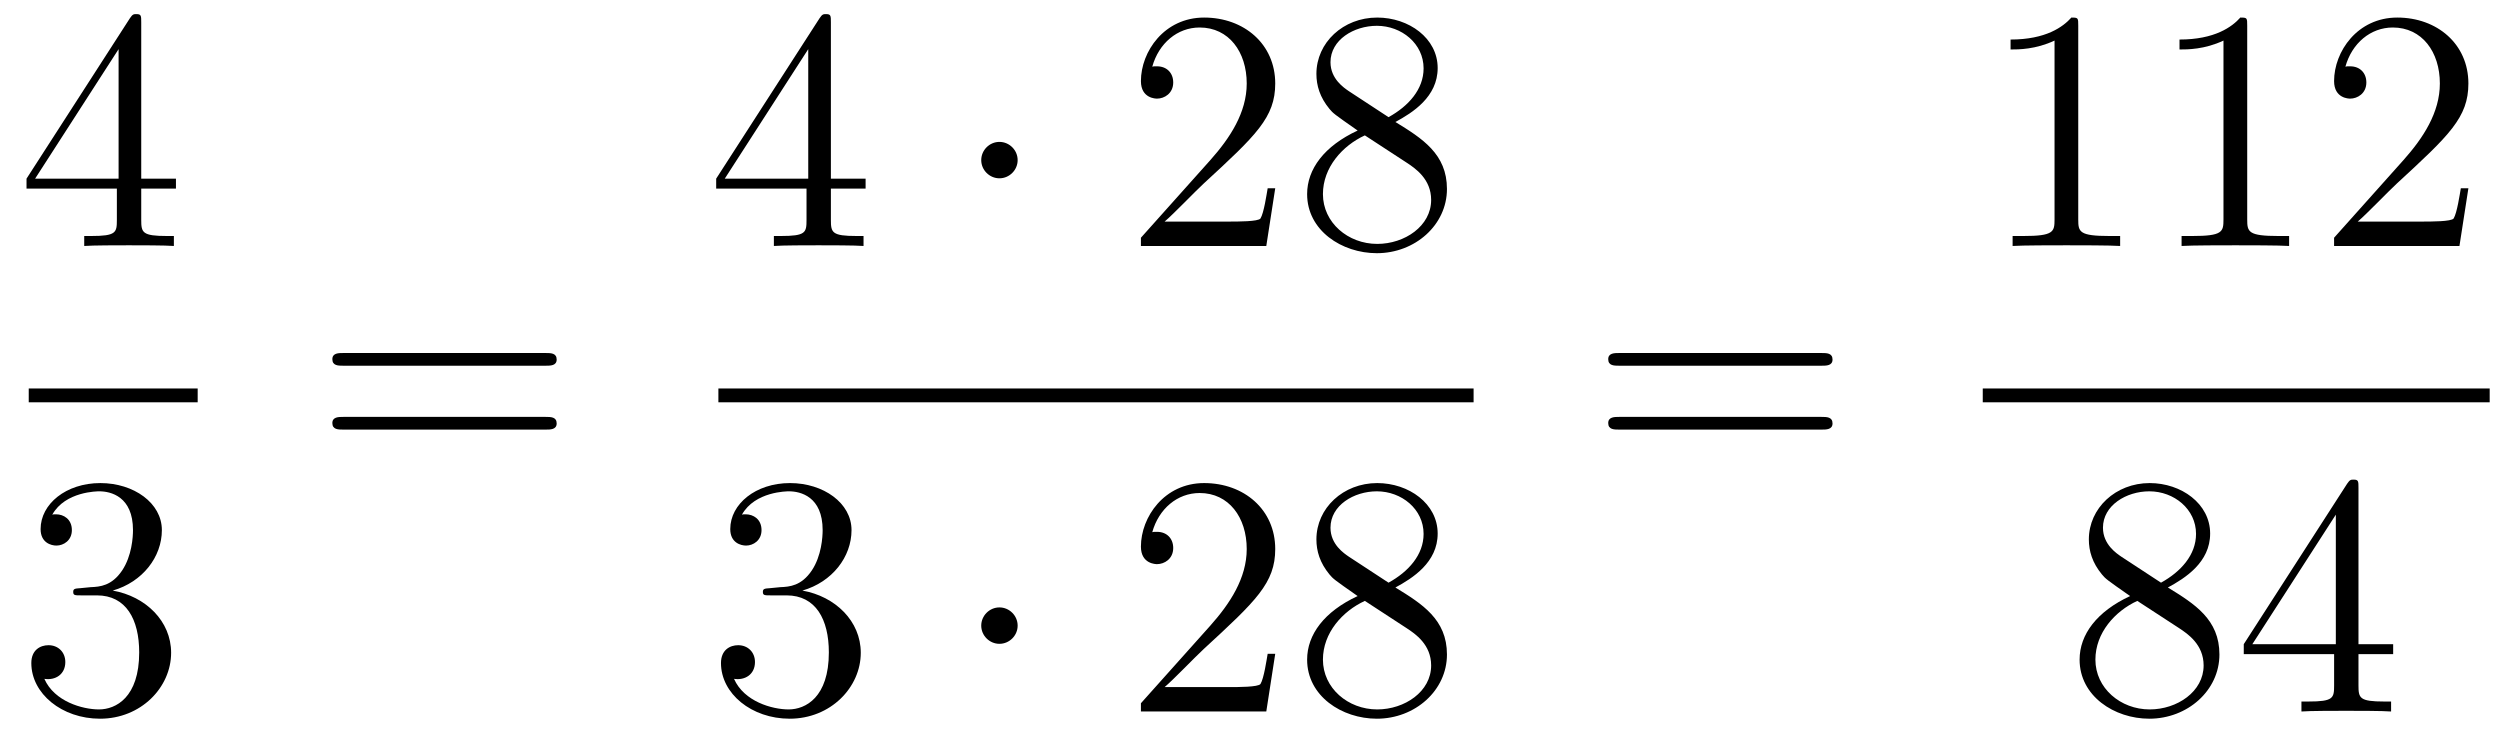
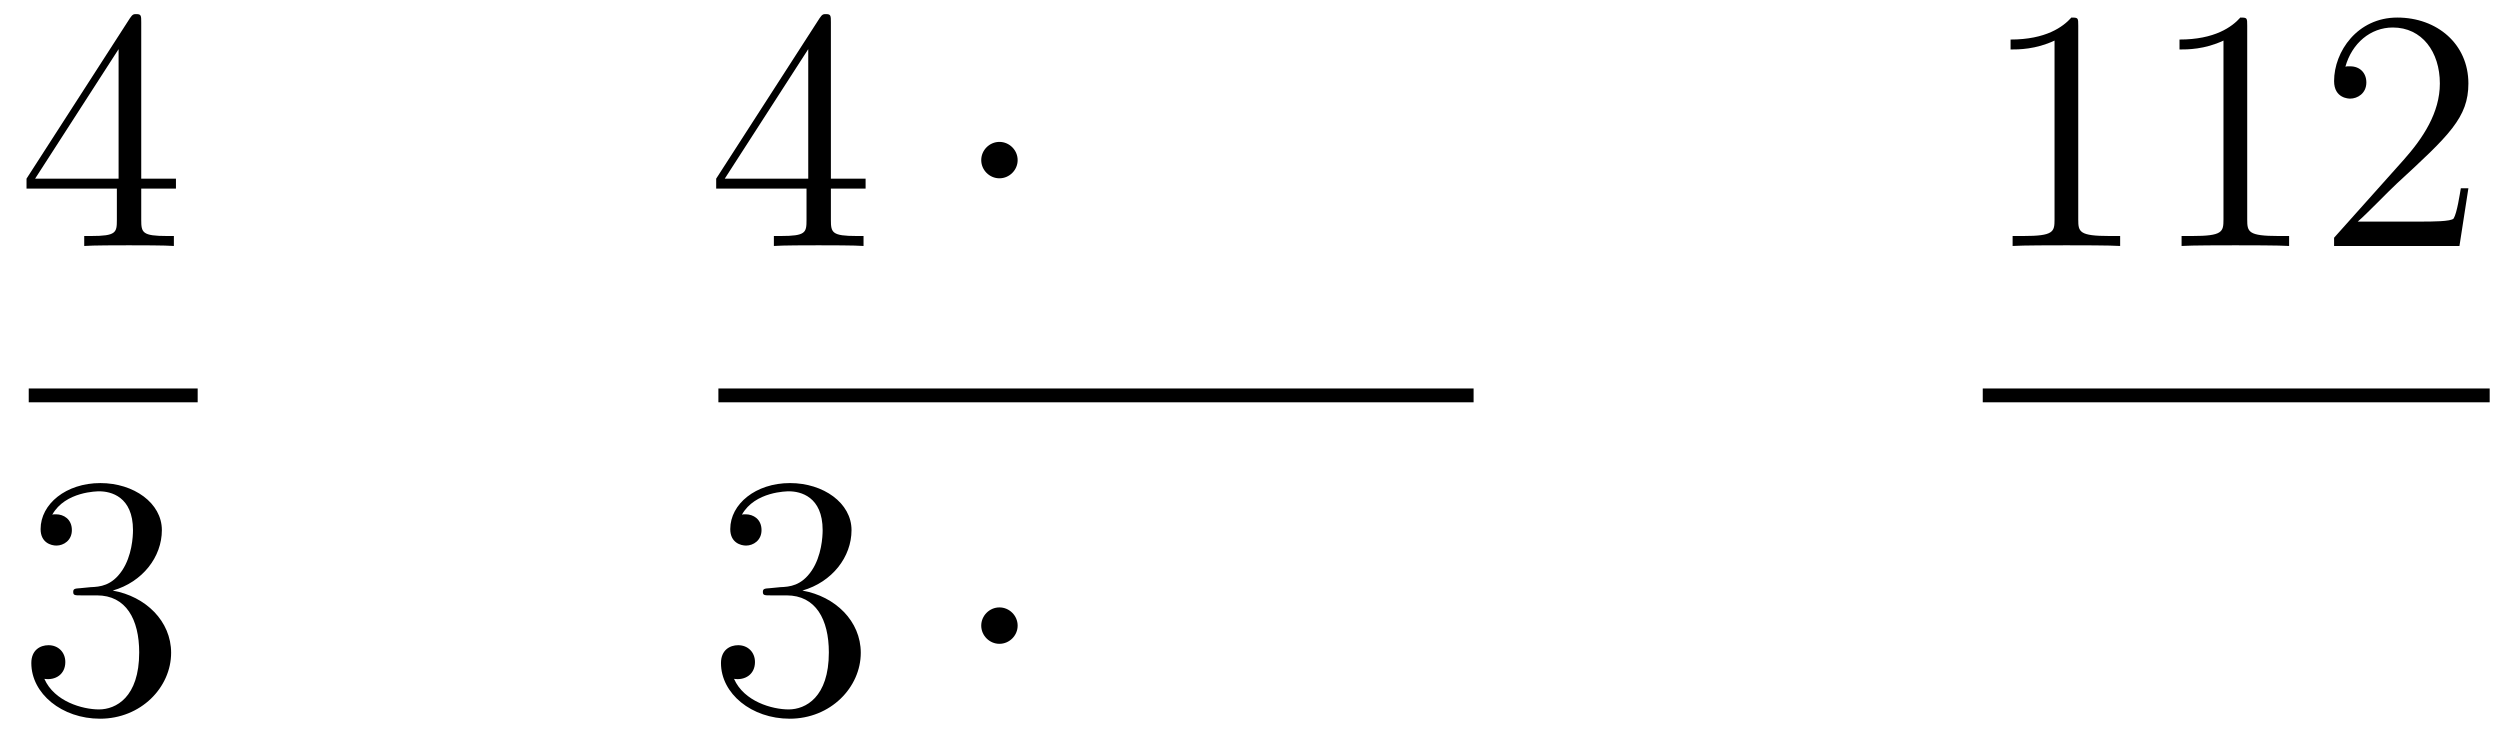
<svg xmlns="http://www.w3.org/2000/svg" height="26pt" version="1.1" viewBox="0 -26 87 26" width="87pt">
  <g id="page1">
    <g transform="matrix(1 0 0 1 -129 641)">
      <path d="M133.915 -666.222C133.915 -666.449 133.915 -666.509 133.748 -666.509C133.653 -666.509 133.617 -666.509 133.521 -666.366L129.923 -660.783V-660.436H133.067V-659.348C133.067 -658.906 133.043 -658.787 132.17 -658.787H131.931V-658.44C132.206 -658.464 133.15 -658.464 133.485 -658.464C133.82 -658.464 134.776 -658.464 135.051 -658.44V-658.787H134.812C133.951 -658.787 133.915 -658.906 133.915 -659.348V-660.436H135.123V-660.783H133.915V-666.222ZM133.127 -665.29V-660.783H130.222L133.127 -665.29Z" fill-rule="evenodd" />
      <path d="M130 -653H135.879V-653.481H130" />
      <path d="M131.8 -646.532C131.596 -646.52 131.548 -646.507 131.548 -646.4C131.548 -646.281 131.608 -646.281 131.823 -646.281H132.373C133.389 -646.281 133.844 -645.444 133.844 -644.296C133.844 -642.73 133.031 -642.312 132.445 -642.312C131.871 -642.312 130.891 -642.587 130.544 -643.376C130.927 -643.316 131.273 -643.531 131.273 -643.961C131.273 -644.308 131.022 -644.547 130.688 -644.547C130.401 -644.547 130.09 -644.38 130.09 -643.926C130.09 -642.862 131.154 -641.989 132.481 -641.989C133.903 -641.989 134.955 -643.077 134.955 -644.284C134.955 -645.384 134.071 -646.245 132.923 -646.448C133.963 -646.747 134.633 -647.619 134.633 -648.552C134.633 -649.496 133.653 -650.189 132.493 -650.189C131.298 -650.189 130.413 -649.46 130.413 -648.588C130.413 -648.109 130.783 -648.014 130.963 -648.014C131.214 -648.014 131.501 -648.193 131.501 -648.552C131.501 -648.934 131.214 -649.102 130.951 -649.102C130.879 -649.102 130.855 -649.102 130.819 -649.09C131.273 -649.902 132.397 -649.902 132.457 -649.902C132.852 -649.902 133.628 -649.723 133.628 -648.552C133.628 -648.325 133.593 -647.655 133.246 -647.141C132.888 -646.615 132.481 -646.579 132.158 -646.567L131.8 -646.532Z" fill-rule="evenodd" />
-       <path d="M147.989 -654.273C148.156 -654.273 148.372 -654.273 148.372 -654.488C148.372 -654.715 148.168 -654.715 147.989 -654.715H140.948C140.781 -654.715 140.566 -654.715 140.566 -654.5C140.566 -654.273 140.769 -654.273 140.948 -654.273H147.989ZM147.989 -652.05C148.156 -652.05 148.372 -652.05 148.372 -652.265C148.372 -652.492 148.168 -652.492 147.989 -652.492H140.948C140.781 -652.492 140.566 -652.492 140.566 -652.277C140.566 -652.05 140.769 -652.05 140.948 -652.05H147.989Z" fill-rule="evenodd" />
      <path d="M157.915 -666.222C157.915 -666.449 157.915 -666.509 157.748 -666.509C157.653 -666.509 157.617 -666.509 157.521 -666.366L153.923 -660.783V-660.436H157.067V-659.348C157.067 -658.906 157.043 -658.787 156.17 -658.787H155.931V-658.44C156.206 -658.464 157.15 -658.464 157.485 -658.464C157.82 -658.464 158.776 -658.464 159.051 -658.44V-658.787H158.812C157.951 -658.787 157.915 -658.906 157.915 -659.348V-660.436H159.123V-660.783H157.915V-666.222ZM157.127 -665.29V-660.783H154.222L157.127 -665.29Z" fill-rule="evenodd" />
      <path d="M164.414 -661.428C164.414 -661.775 164.127 -662.062 163.78 -662.062C163.434 -662.062 163.147 -661.775 163.147 -661.428C163.147 -661.082 163.434 -660.795 163.78 -660.795C164.127 -660.795 164.414 -661.082 164.414 -661.428Z" fill-rule="evenodd" />
-       <path d="M173.378 -660.448H173.115C173.079 -660.245 172.984 -659.587 172.864 -659.396C172.78 -659.289 172.099 -659.289 171.741 -659.289H169.529C169.852 -659.564 170.581 -660.329 170.892 -660.616C172.709 -662.289 173.378 -662.911 173.378 -664.094C173.378 -665.469 172.29 -666.389 170.904 -666.389C169.517 -666.389 168.704 -665.206 168.704 -664.178C168.704 -663.568 169.23 -663.568 169.266 -663.568C169.517 -663.568 169.828 -663.747 169.828 -664.13C169.828 -664.465 169.6 -664.692 169.266 -664.692C169.158 -664.692 169.134 -664.692 169.099 -664.68C169.326 -665.493 169.971 -666.043 170.748 -666.043C171.764 -666.043 172.386 -665.194 172.386 -664.094C172.386 -663.078 171.8 -662.193 171.119 -661.428L168.704 -658.727V-658.44H173.067L173.378 -660.448ZM177.56 -662.755C178.158 -663.078 179.031 -663.628 179.031 -664.632C179.031 -665.672 178.027 -666.389 176.927 -666.389C175.743 -666.389 174.811 -665.517 174.811 -664.429C174.811 -664.023 174.931 -663.616 175.265 -663.21C175.397 -663.054 175.409 -663.042 176.246 -662.457C175.086 -661.919 174.488 -661.118 174.488 -660.245C174.488 -658.978 175.696 -658.189 176.915 -658.189C178.242 -658.189 179.354 -659.169 179.354 -660.424C179.354 -661.644 178.493 -662.182 177.56 -662.755ZM175.935 -663.831C175.779 -663.939 175.301 -664.25 175.301 -664.835C175.301 -665.613 176.114 -666.102 176.915 -666.102C177.776 -666.102 178.541 -665.481 178.541 -664.62C178.541 -663.891 178.015 -663.305 177.321 -662.923L175.935 -663.831ZM176.497 -662.289L177.943 -661.345C178.254 -661.142 178.804 -660.771 178.804 -660.042C178.804 -659.133 177.883 -658.512 176.927 -658.512C175.911 -658.512 175.038 -659.253 175.038 -660.245C175.038 -661.177 175.719 -661.931 176.497 -662.289Z" fill-rule="evenodd" />
      <path d="M154 -653H180.281V-653.481H154" />
      <path d="M155.8 -646.532C155.596 -646.52 155.548 -646.507 155.548 -646.4C155.548 -646.281 155.608 -646.281 155.823 -646.281H156.373C157.389 -646.281 157.844 -645.444 157.844 -644.296C157.844 -642.73 157.031 -642.312 156.445 -642.312C155.871 -642.312 154.891 -642.587 154.544 -643.376C154.927 -643.316 155.273 -643.531 155.273 -643.961C155.273 -644.308 155.022 -644.547 154.688 -644.547C154.401 -644.547 154.09 -644.38 154.09 -643.926C154.09 -642.862 155.154 -641.989 156.481 -641.989C157.903 -641.989 158.955 -643.077 158.955 -644.284C158.955 -645.384 158.071 -646.245 156.923 -646.448C157.963 -646.747 158.633 -647.619 158.633 -648.552C158.633 -649.496 157.653 -650.189 156.493 -650.189C155.298 -650.189 154.413 -649.46 154.413 -648.588C154.413 -648.109 154.783 -648.014 154.963 -648.014C155.214 -648.014 155.501 -648.193 155.501 -648.552C155.501 -648.934 155.214 -649.102 154.951 -649.102C154.879 -649.102 154.855 -649.102 154.819 -649.09C155.273 -649.902 156.397 -649.902 156.457 -649.902C156.852 -649.902 157.628 -649.723 157.628 -648.552C157.628 -648.325 157.593 -647.655 157.246 -647.141C156.888 -646.615 156.481 -646.579 156.158 -646.567L155.8 -646.532Z" fill-rule="evenodd" />
      <path d="M164.414 -645.228C164.414 -645.575 164.127 -645.862 163.78 -645.862C163.434 -645.862 163.147 -645.575 163.147 -645.228C163.147 -644.882 163.434 -644.595 163.78 -644.595C164.127 -644.595 164.414 -644.882 164.414 -645.228Z" fill-rule="evenodd" />
-       <path d="M173.378 -644.248H173.115C173.079 -644.045 172.984 -643.387 172.864 -643.196C172.78 -643.089 172.099 -643.089 171.741 -643.089H169.529C169.852 -643.364 170.581 -644.129 170.892 -644.416C172.709 -646.089 173.378 -646.711 173.378 -647.894C173.378 -649.269 172.29 -650.189 170.904 -650.189C169.517 -650.189 168.704 -649.006 168.704 -647.978C168.704 -647.368 169.23 -647.368 169.266 -647.368C169.517 -647.368 169.828 -647.547 169.828 -647.93C169.828 -648.265 169.6 -648.492 169.266 -648.492C169.158 -648.492 169.134 -648.492 169.099 -648.48C169.326 -649.293 169.971 -649.843 170.748 -649.843C171.764 -649.843 172.386 -648.994 172.386 -647.894C172.386 -646.878 171.8 -645.993 171.119 -645.228L168.704 -642.527V-642.24H173.067L173.378 -644.248ZM177.56 -646.555C178.158 -646.878 179.031 -647.428 179.031 -648.432C179.031 -649.472 178.027 -650.189 176.927 -650.189C175.743 -650.189 174.811 -649.317 174.811 -648.229C174.811 -647.823 174.931 -647.416 175.265 -647.01C175.397 -646.854 175.409 -646.842 176.246 -646.257C175.086 -645.719 174.488 -644.918 174.488 -644.045C174.488 -642.778 175.696 -641.989 176.915 -641.989C178.242 -641.989 179.354 -642.969 179.354 -644.224C179.354 -645.444 178.493 -645.982 177.56 -646.555ZM175.935 -647.631C175.779 -647.739 175.301 -648.05 175.301 -648.635C175.301 -649.413 176.114 -649.902 176.915 -649.902C177.776 -649.902 178.541 -649.281 178.541 -648.42C178.541 -647.691 178.015 -647.105 177.321 -646.723L175.935 -647.631ZM176.497 -646.089L177.943 -645.145C178.254 -644.942 178.804 -644.571 178.804 -643.842C178.804 -642.933 177.883 -642.312 176.927 -642.312C175.911 -642.312 175.038 -643.053 175.038 -644.045C175.038 -644.977 175.719 -645.731 176.497 -646.089Z" fill-rule="evenodd" />
-       <path d="M192.389 -654.273C192.557 -654.273 192.772 -654.273 192.772 -654.488C192.772 -654.715 192.569 -654.715 192.389 -654.715H185.348C185.181 -654.715 184.966 -654.715 184.966 -654.5C184.966 -654.273 185.169 -654.273 185.348 -654.273H192.389ZM192.389 -652.05C192.557 -652.05 192.772 -652.05 192.772 -652.265C192.772 -652.492 192.569 -652.492 192.389 -652.492H185.348C185.181 -652.492 184.966 -652.492 184.966 -652.277C184.966 -652.05 185.169 -652.05 185.348 -652.05H192.389Z" fill-rule="evenodd" />
      <path d="M201.323 -666.102C201.323 -666.378 201.323 -666.389 201.084 -666.389C200.797 -666.067 200.2 -665.624 198.968 -665.624V-665.278C199.243 -665.278 199.841 -665.278 200.498 -665.588V-659.36C200.498 -658.93 200.462 -658.787 199.41 -658.787H199.039V-658.44C199.362 -658.464 200.522 -658.464 200.916 -658.464C201.311 -658.464 202.458 -658.464 202.781 -658.44V-658.787H202.411C201.359 -658.787 201.323 -658.93 201.323 -659.36V-666.102ZM207.203 -666.102C207.203 -666.378 207.203 -666.389 206.964 -666.389C206.677 -666.067 206.078 -665.624 204.847 -665.624V-665.278C205.123 -665.278 205.721 -665.278 206.377 -665.588V-659.36C206.377 -658.93 206.342 -658.787 205.29 -658.787H204.919V-658.44C205.242 -658.464 206.402 -658.464 206.796 -658.464C207.191 -658.464 208.338 -658.464 208.661 -658.44V-658.787H208.29C207.239 -658.787 207.203 -658.93 207.203 -659.36V-666.102ZM214.9 -660.448H214.637C214.601 -660.245 214.505 -659.587 214.386 -659.396C214.302 -659.289 213.62 -659.289 213.262 -659.289H211.05C211.373 -659.564 212.102 -660.329 212.413 -660.616C214.23 -662.289 214.9 -662.911 214.9 -664.094C214.9 -665.469 213.811 -666.389 212.425 -666.389C211.038 -666.389 210.226 -665.206 210.226 -664.178C210.226 -663.568 210.751 -663.568 210.787 -663.568C211.038 -663.568 211.349 -663.747 211.349 -664.13C211.349 -664.465 211.122 -664.692 210.787 -664.692C210.68 -664.692 210.656 -664.692 210.62 -664.68C210.847 -665.493 211.493 -666.043 212.27 -666.043C213.286 -666.043 213.907 -665.194 213.907 -664.094C213.907 -663.078 213.322 -662.193 212.64 -661.428L210.226 -658.727V-658.44H214.589L214.9 -660.448Z" fill-rule="evenodd" />
      <path d="M198 -653H215.641V-653.481H198" />
-       <path d="M204.442 -646.555C205.04 -646.878 205.913 -647.428 205.913 -648.432C205.913 -649.472 204.908 -650.189 203.809 -650.189C202.625 -650.189 201.692 -649.317 201.692 -648.229C201.692 -647.823 201.812 -647.416 202.147 -647.01C202.279 -646.854 202.291 -646.842 203.128 -646.257C201.968 -645.719 201.37 -644.918 201.37 -644.045C201.37 -642.778 202.578 -641.989 203.797 -641.989C205.123 -641.989 206.236 -642.969 206.236 -644.224C206.236 -645.444 205.375 -645.982 204.442 -646.555ZM202.817 -647.631C202.661 -647.739 202.183 -648.05 202.183 -648.635C202.183 -649.413 202.996 -649.902 203.797 -649.902C204.658 -649.902 205.422 -649.281 205.422 -648.42C205.422 -647.691 204.896 -647.105 204.203 -646.723L202.817 -647.631ZM203.378 -646.089L204.826 -645.145C205.135 -644.942 205.686 -644.571 205.686 -643.842C205.686 -642.933 204.766 -642.312 203.809 -642.312C202.793 -642.312 201.92 -643.053 201.92 -644.045C201.92 -644.977 202.601 -645.731 203.378 -646.089ZM211.075 -650.022C211.075 -650.249 211.075 -650.309 210.908 -650.309C210.812 -650.309 210.776 -650.309 210.68 -650.166L207.083 -644.583V-644.236H210.227V-643.148C210.227 -642.706 210.203 -642.587 209.33 -642.587H209.09V-642.24C209.366 -642.264 210.311 -642.264 210.644 -642.264C210.979 -642.264 211.936 -642.264 212.21 -642.24V-642.587H211.972C211.111 -642.587 211.075 -642.706 211.075 -643.148V-644.236H212.282V-644.583H211.075V-650.022ZM210.287 -649.09V-644.583H207.382L210.287 -649.09Z" fill-rule="evenodd" />
    </g>
  </g>
</svg>